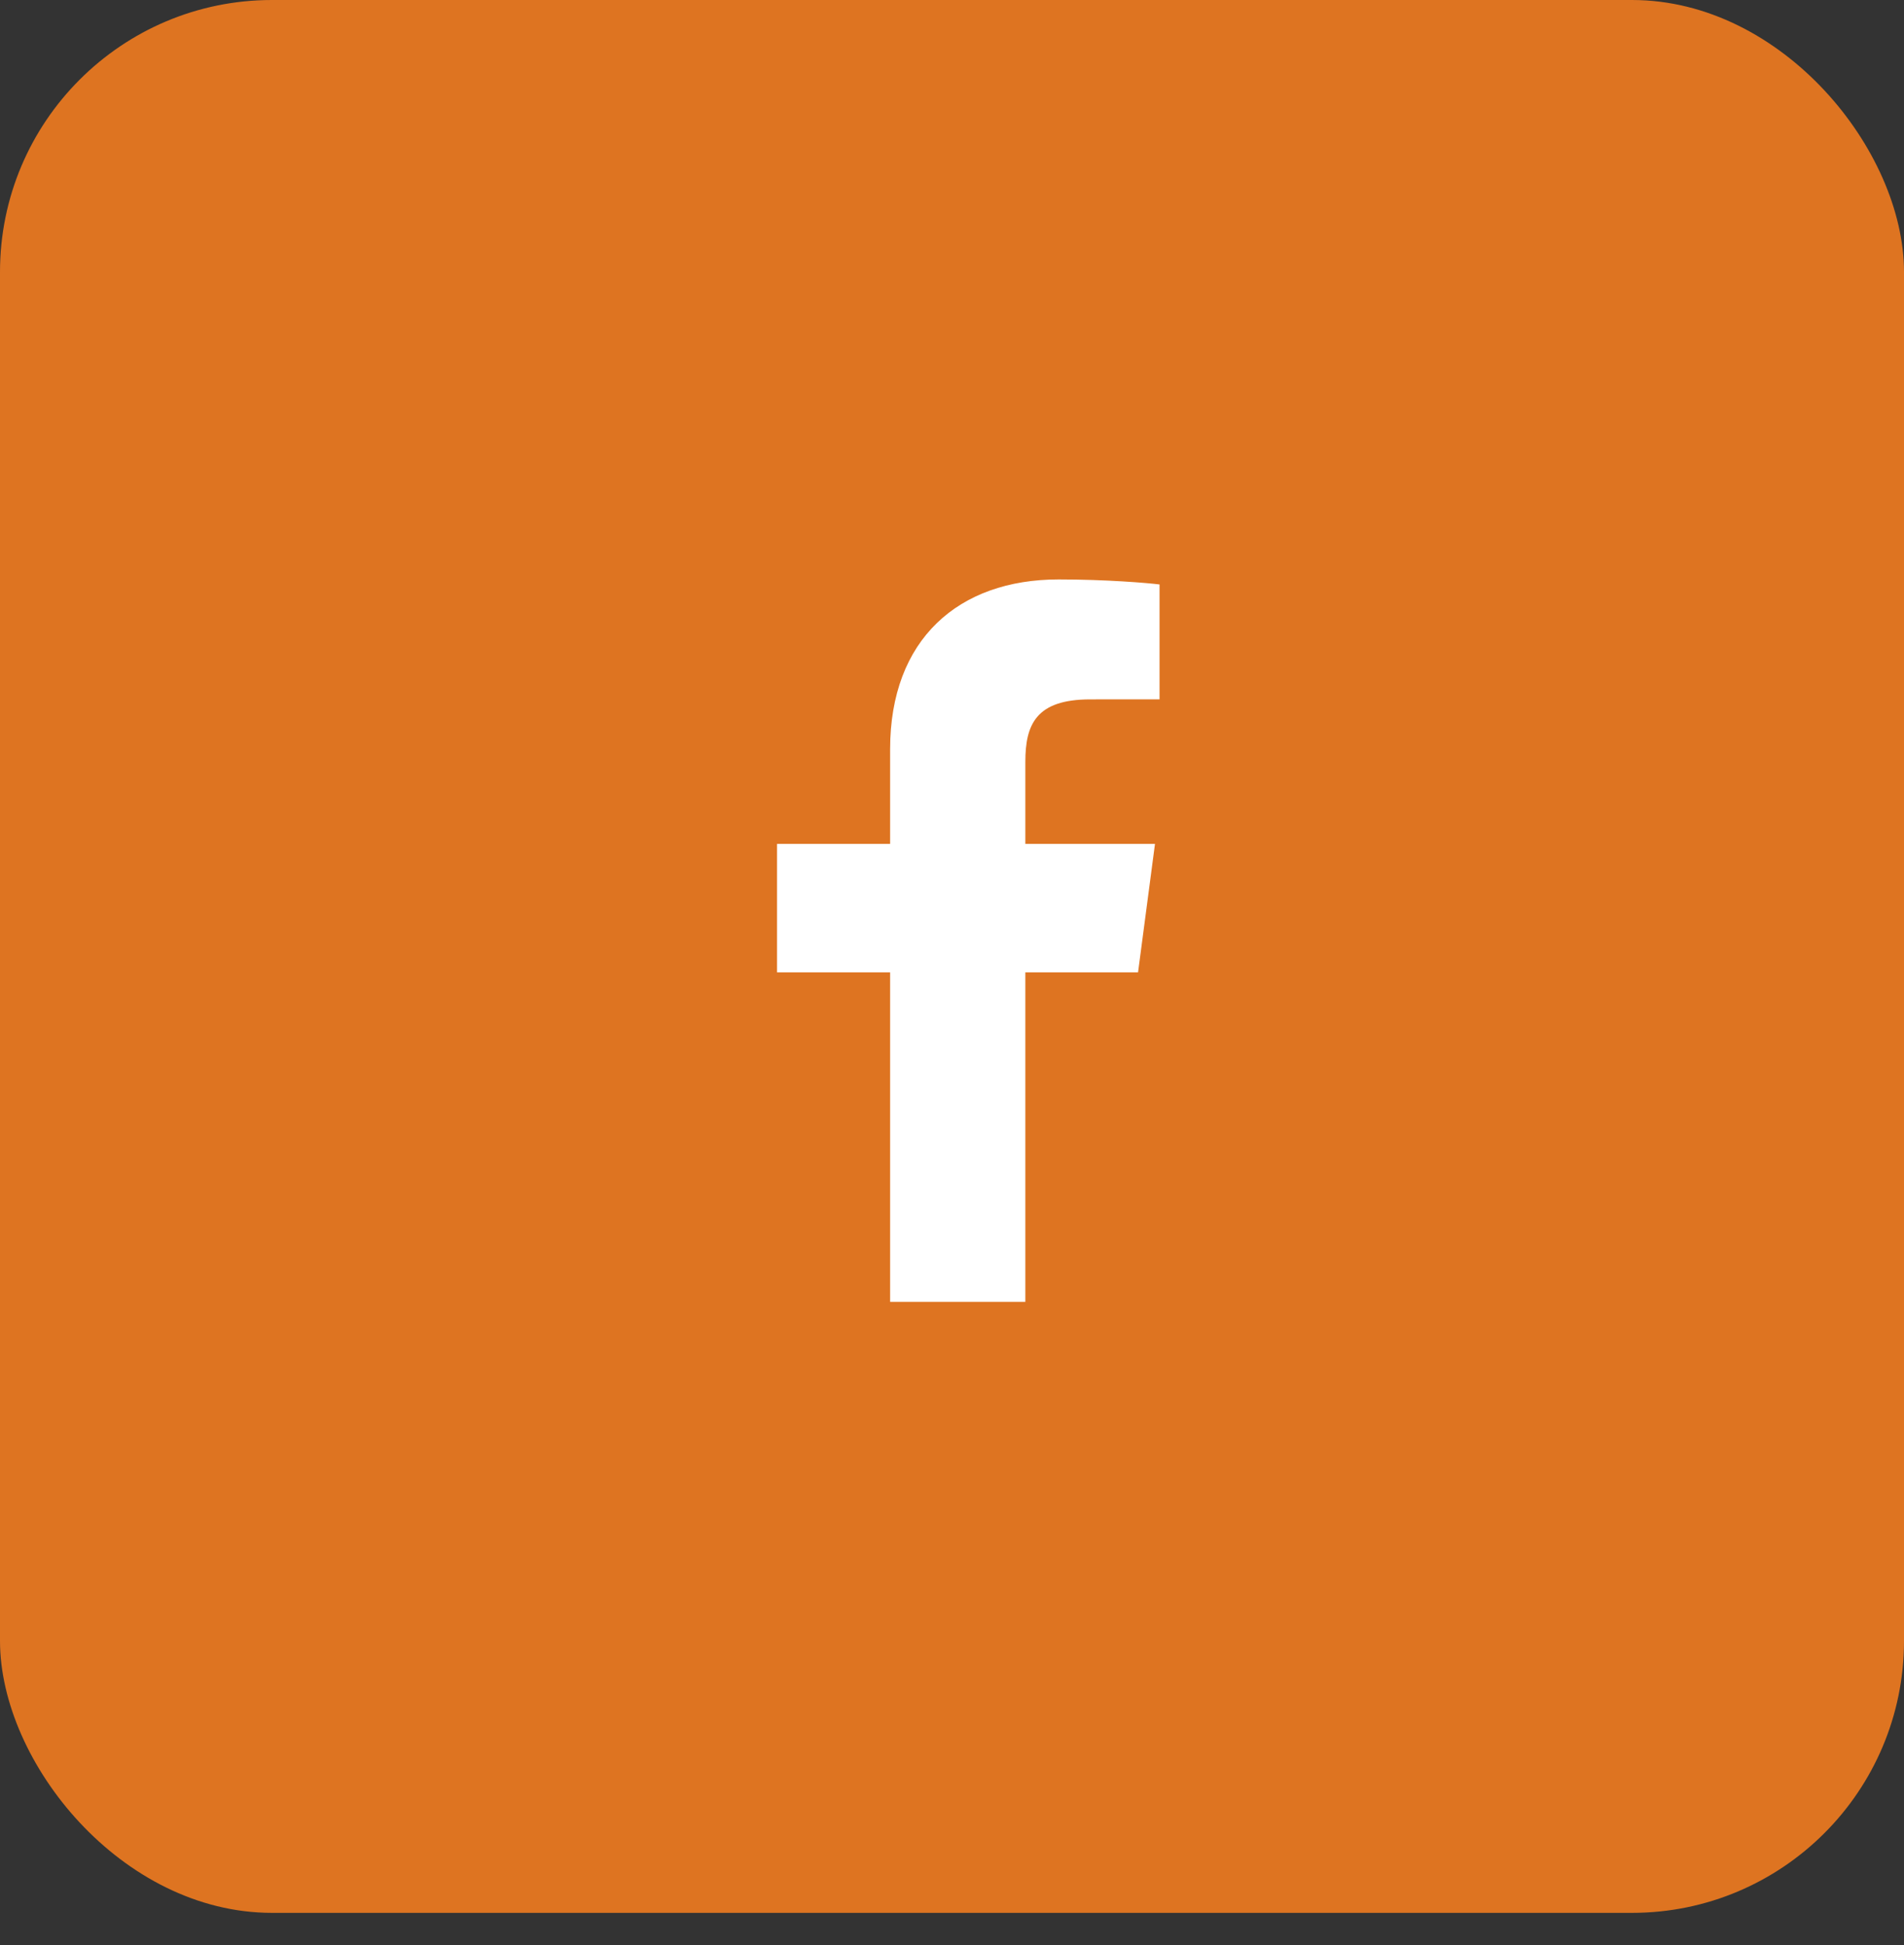
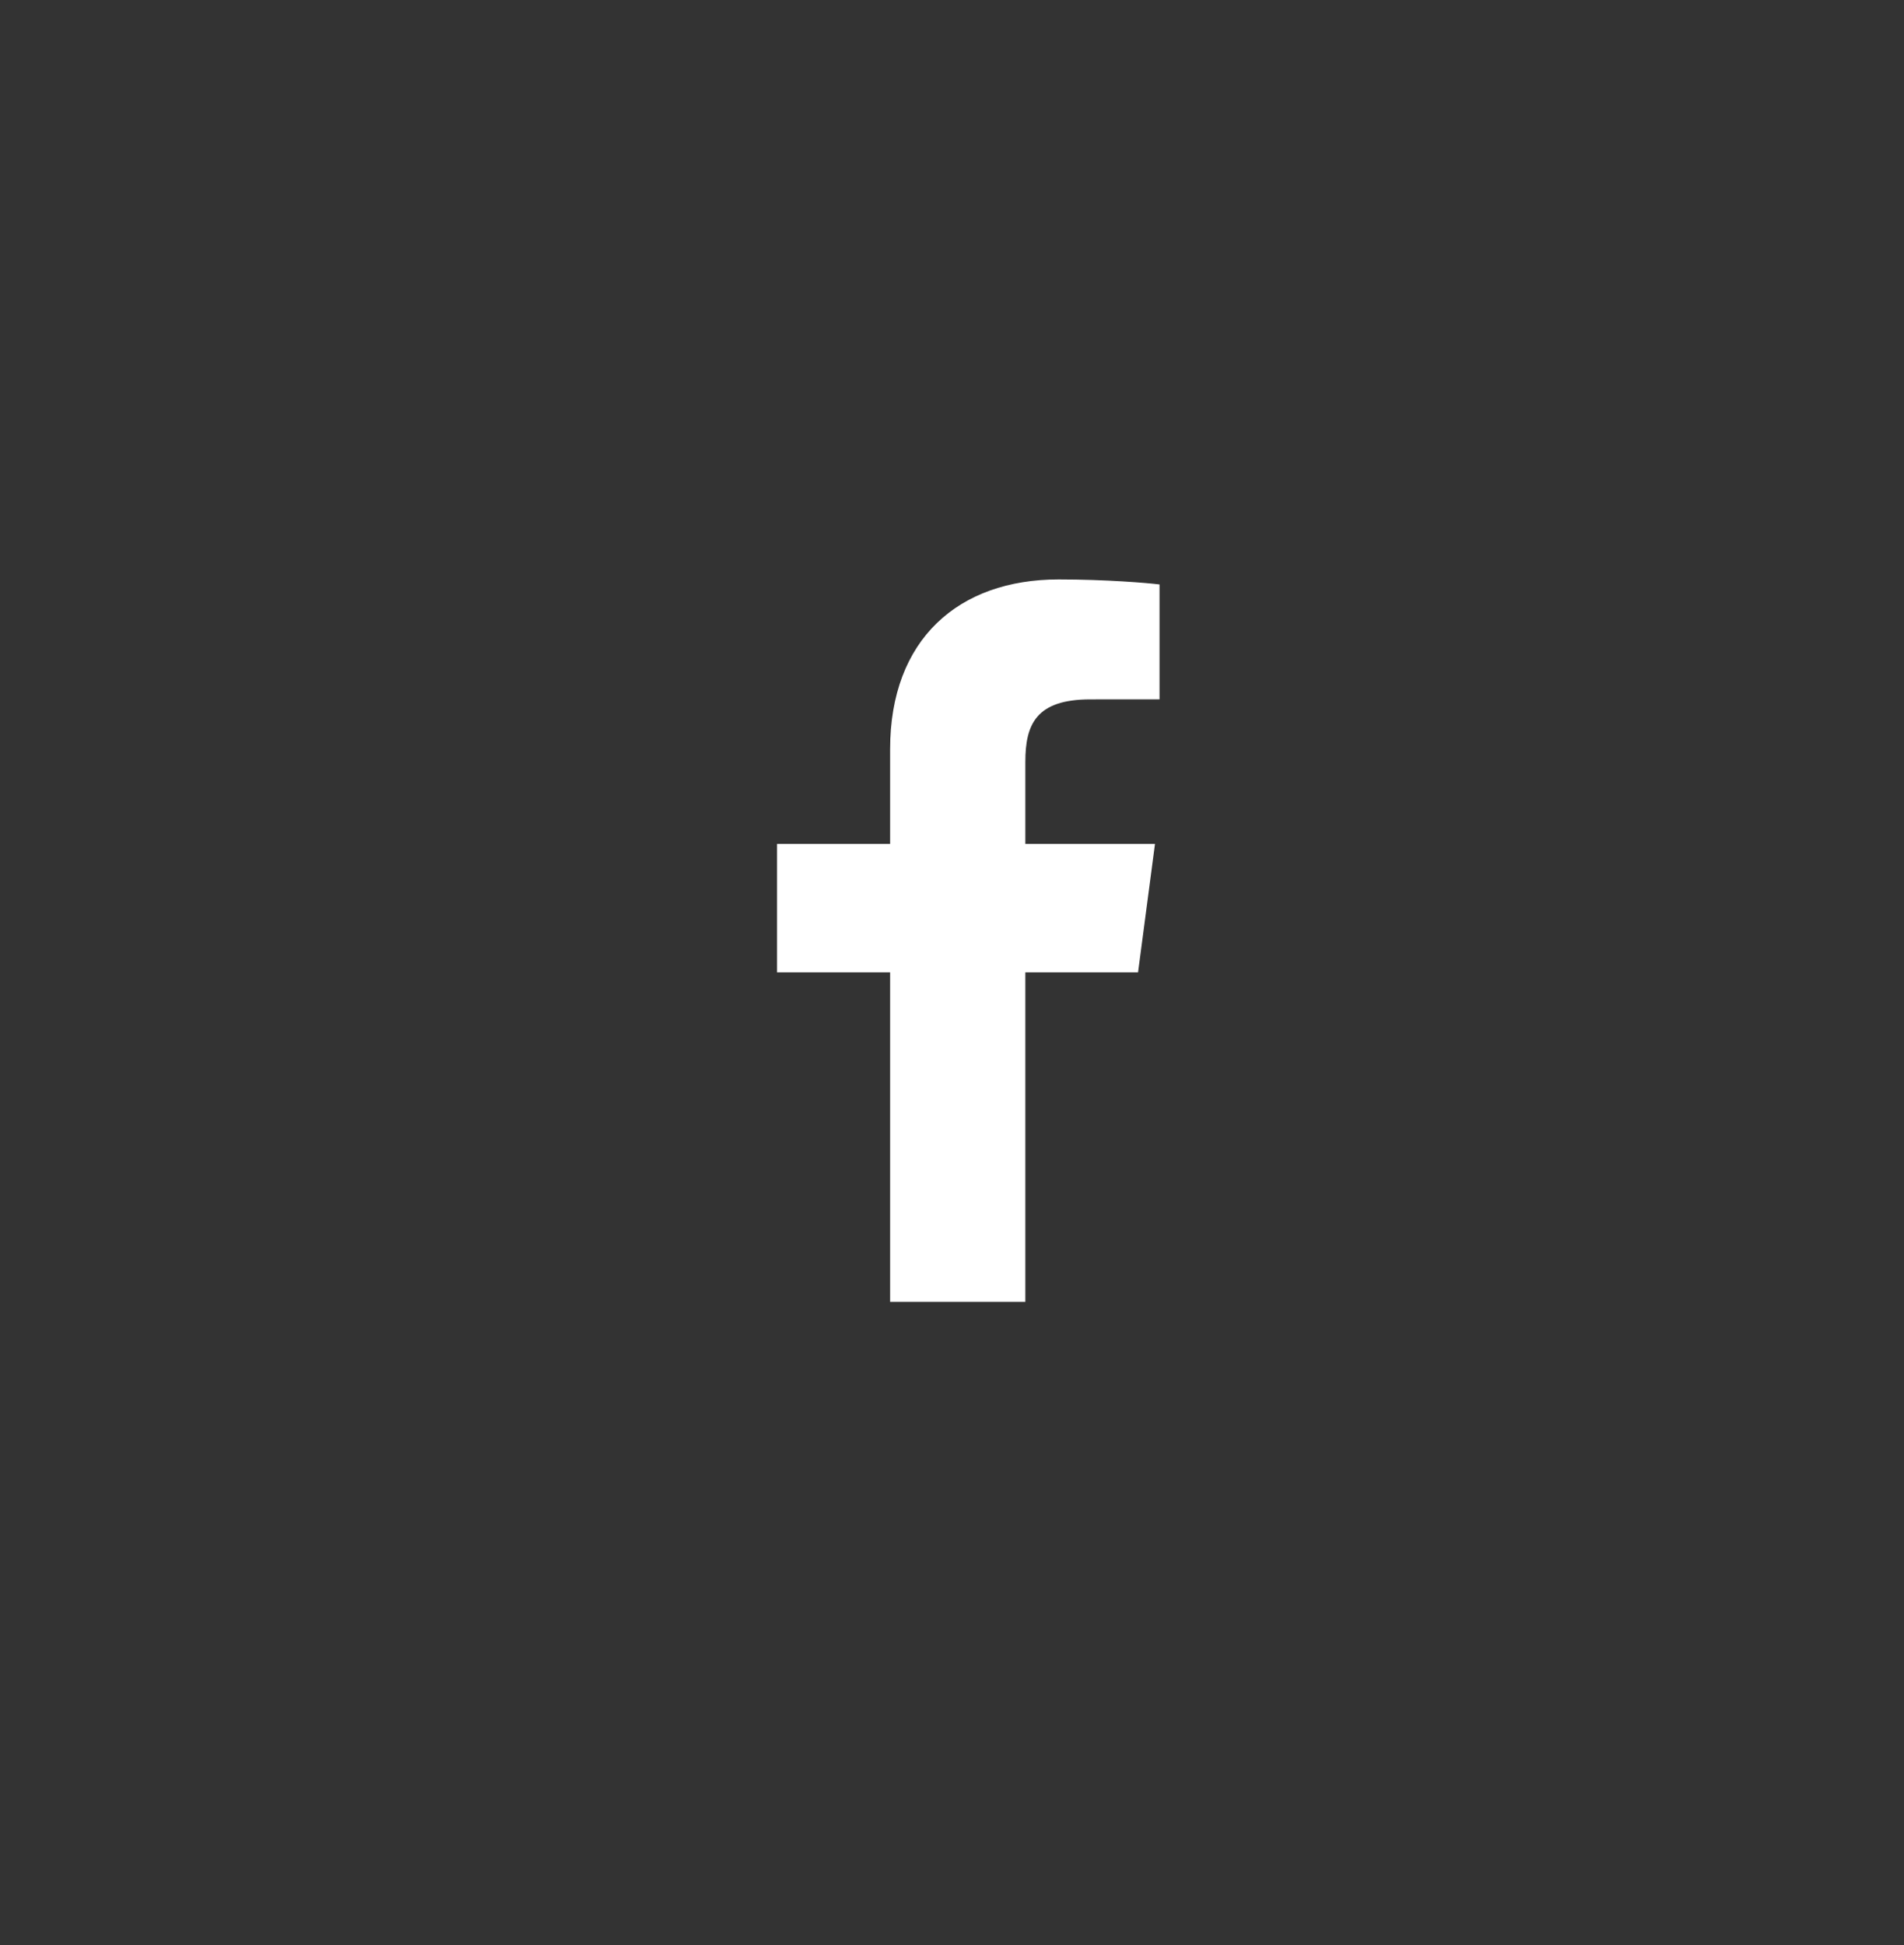
<svg xmlns="http://www.w3.org/2000/svg" width="46" height="47" viewBox="0 0 46 47" fill="none">
  <rect x="0" y="0" width="46" height="47" fill="#333333" stroke="none" />
-   <rect width="46" height="46.217" rx="6.571" fill="#DE7421" />
  <path fill-rule="evenodd" clip-rule="evenodd" d="M24.772 31.454V23.493H27.495L27.904 20.39H24.772V18.409C24.772 17.51 25.025 16.898 26.34 16.898L28.014 16.897V14.121C27.725 14.085 26.731 14 25.574 14C23.159 14 21.505 15.446 21.505 18.101V20.39H18.773V23.493H21.505V31.454H24.772Z" fill="white" />
</svg>